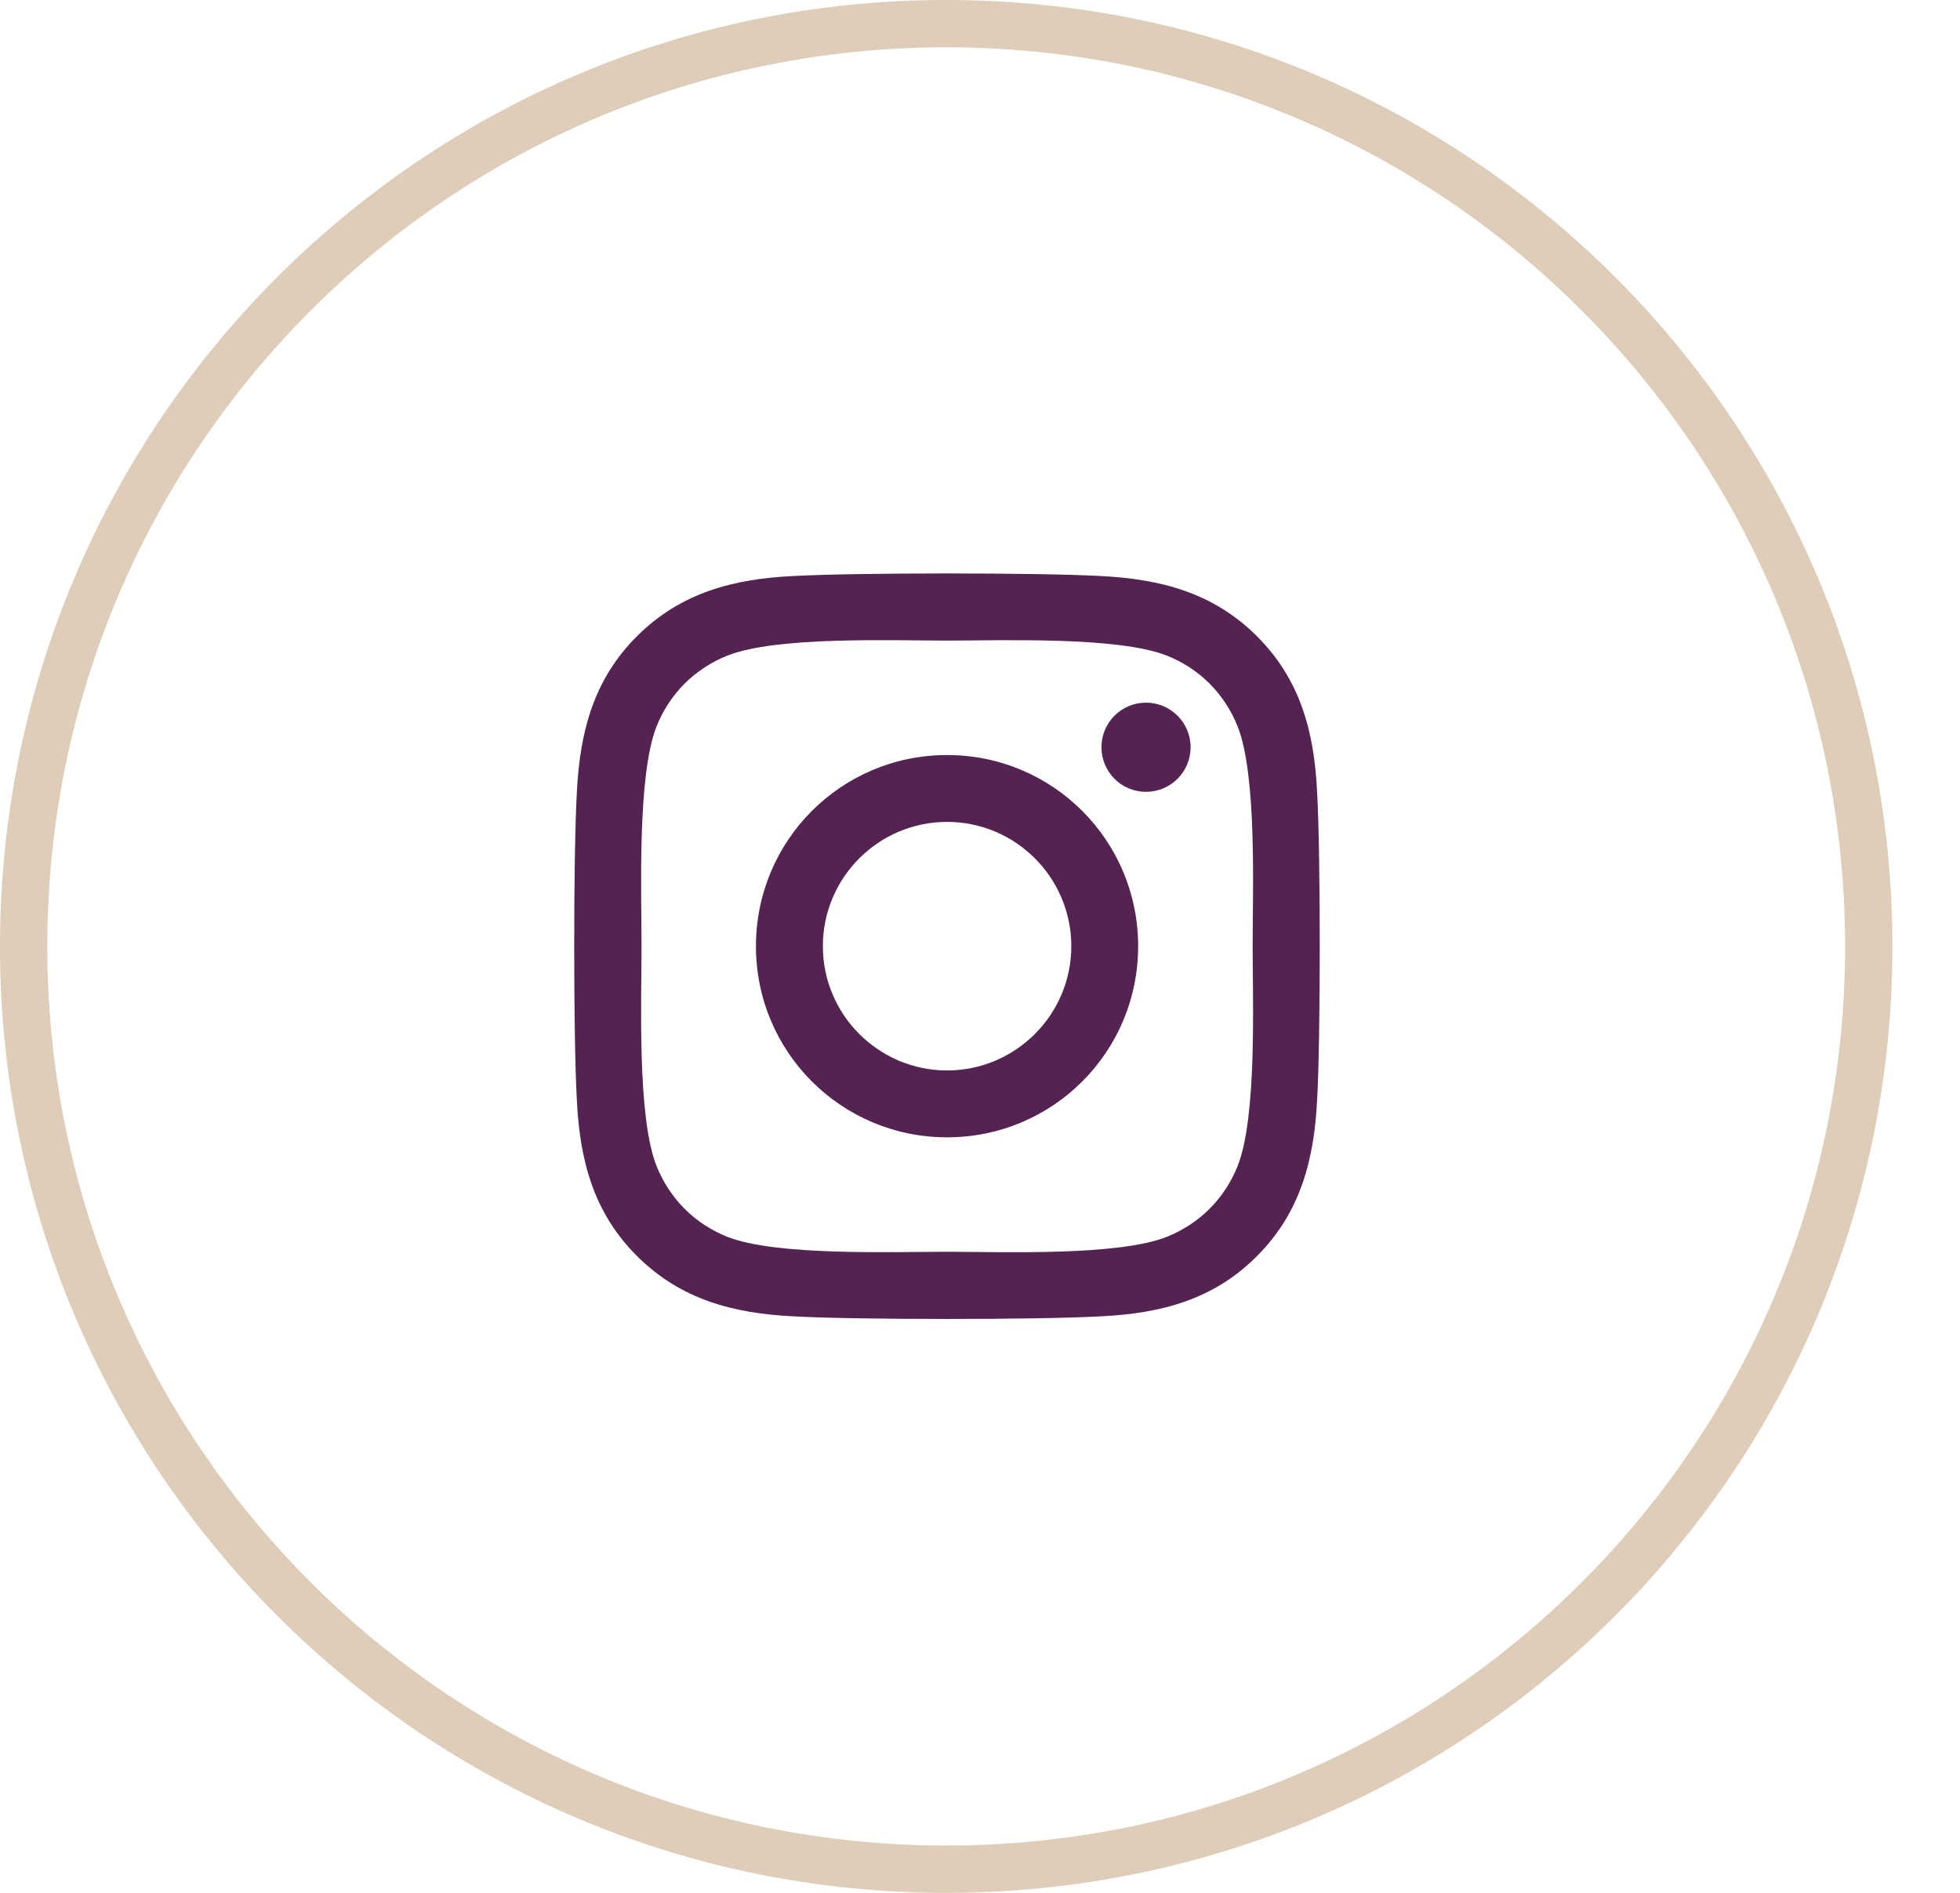
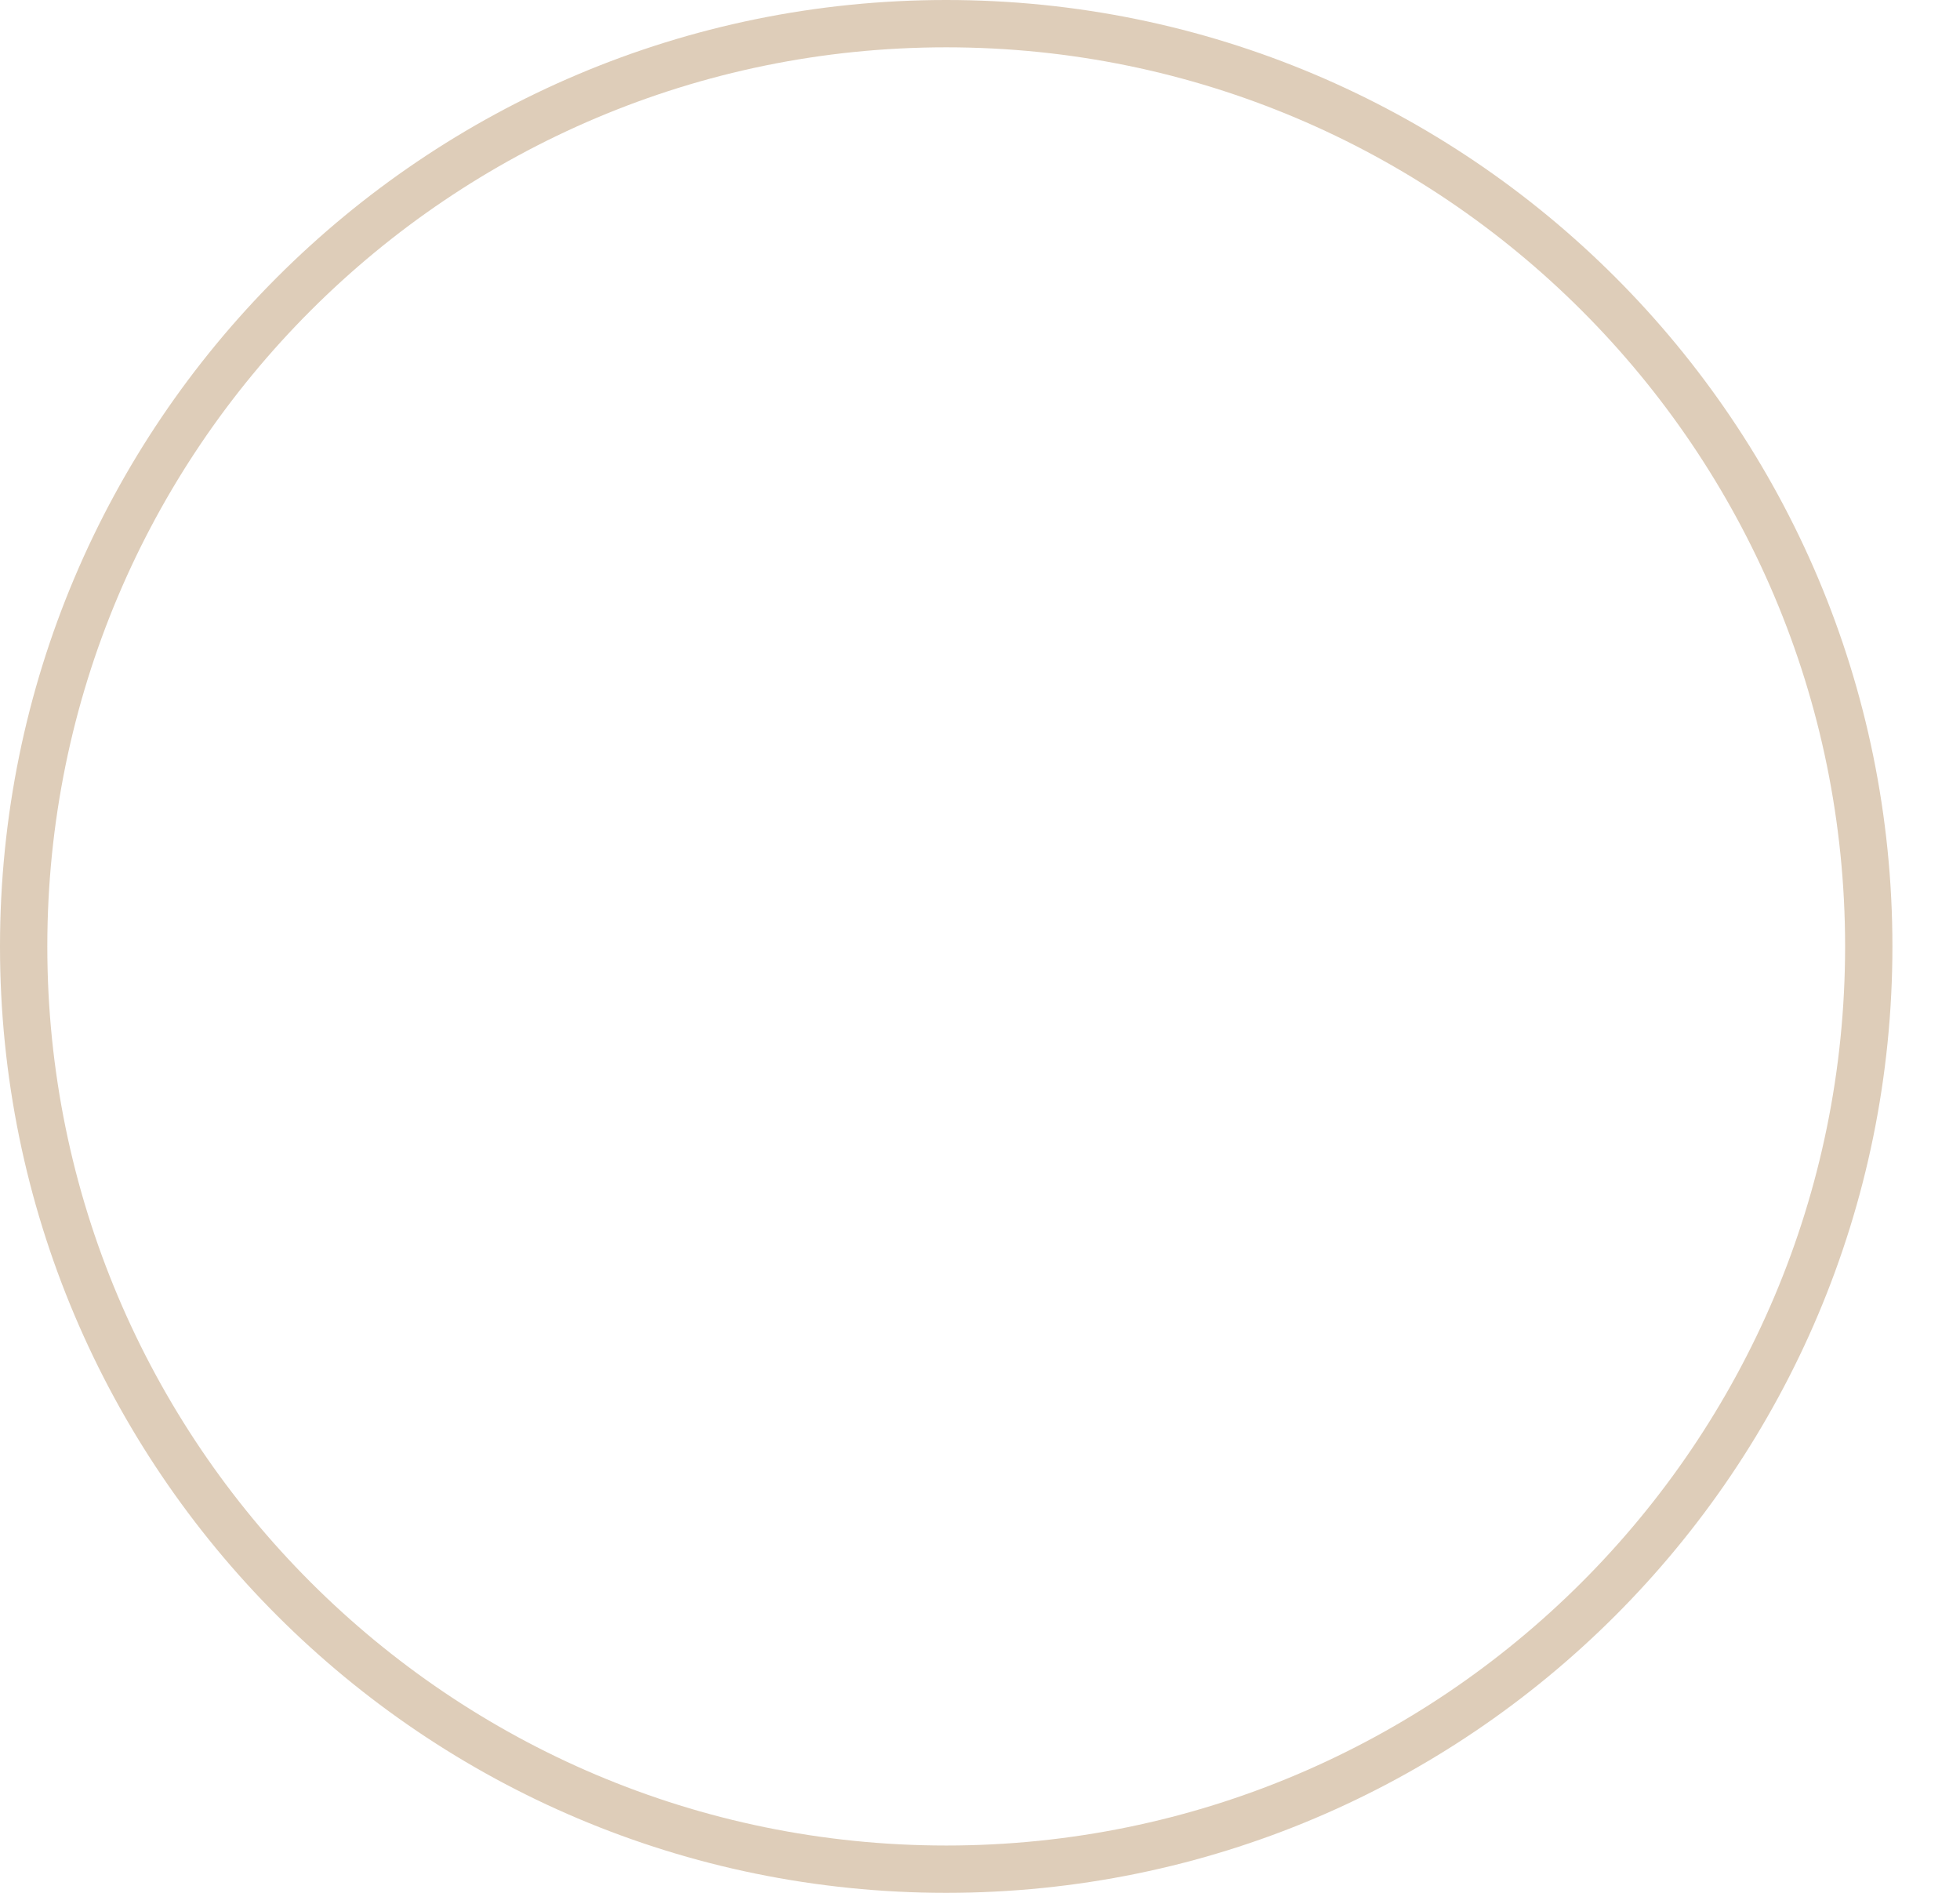
<svg xmlns="http://www.w3.org/2000/svg" width="29" height="28" viewBox="0 0 29 28" fill="none">
  <path d="M14 0.35C21.539 0.35 27.65 6.461 27.65 14C27.65 21.539 21.539 27.65 14 27.65C6.461 27.65 0.35 21.539 0.35 14C0.35 6.461 6.461 0.35 14 0.35Z" stroke="#DECDB9" stroke-width="0.7" />
-   <path d="M14.013 11.169C12.448 11.169 11.185 12.432 11.185 13.997C11.185 15.562 12.448 16.824 14.013 16.824C15.578 16.824 16.84 15.562 16.84 13.997C16.84 12.432 15.578 11.169 14.013 11.169ZM14.013 15.835C13.002 15.835 12.175 15.011 12.175 13.997C12.175 12.983 12.999 12.158 14.013 12.158C15.027 12.158 15.851 12.983 15.851 13.997C15.851 15.011 15.024 15.835 14.013 15.835ZM17.616 11.053C17.616 11.42 17.32 11.713 16.956 11.713C16.59 11.713 16.297 11.418 16.297 11.053C16.297 10.689 16.592 10.394 16.956 10.394C17.32 10.394 17.616 10.689 17.616 11.053ZM19.488 11.723C19.447 10.839 19.245 10.057 18.598 9.412C17.953 8.767 17.17 8.565 16.287 8.521C15.376 8.47 12.647 8.47 11.736 8.521C10.855 8.563 10.073 8.765 9.426 9.41C8.778 10.054 8.579 10.837 8.535 11.72C8.483 12.631 8.483 15.36 8.535 16.271C8.577 17.154 8.778 17.937 9.426 18.581C10.073 19.226 10.853 19.428 11.736 19.472C12.647 19.524 15.376 19.524 16.287 19.472C17.17 19.43 17.953 19.229 18.598 18.581C19.242 17.937 19.444 17.154 19.488 16.271C19.54 15.36 19.54 12.633 19.488 11.723ZM18.312 17.248C18.12 17.73 17.749 18.102 17.264 18.296C16.538 18.584 14.815 18.517 14.013 18.517C13.211 18.517 11.486 18.581 10.762 18.296C10.28 18.104 9.908 17.733 9.714 17.248C9.426 16.522 9.492 14.799 9.492 13.997C9.492 13.194 9.428 11.469 9.714 10.746C9.906 10.264 10.277 9.892 10.762 9.698C11.488 9.41 13.211 9.476 14.013 9.476C14.815 9.476 16.54 9.412 17.264 9.698C17.746 9.889 18.118 10.261 18.312 10.746C18.6 11.472 18.534 13.194 18.534 13.997C18.534 14.799 18.6 16.524 18.312 17.248Z" fill="#552351" />
</svg>